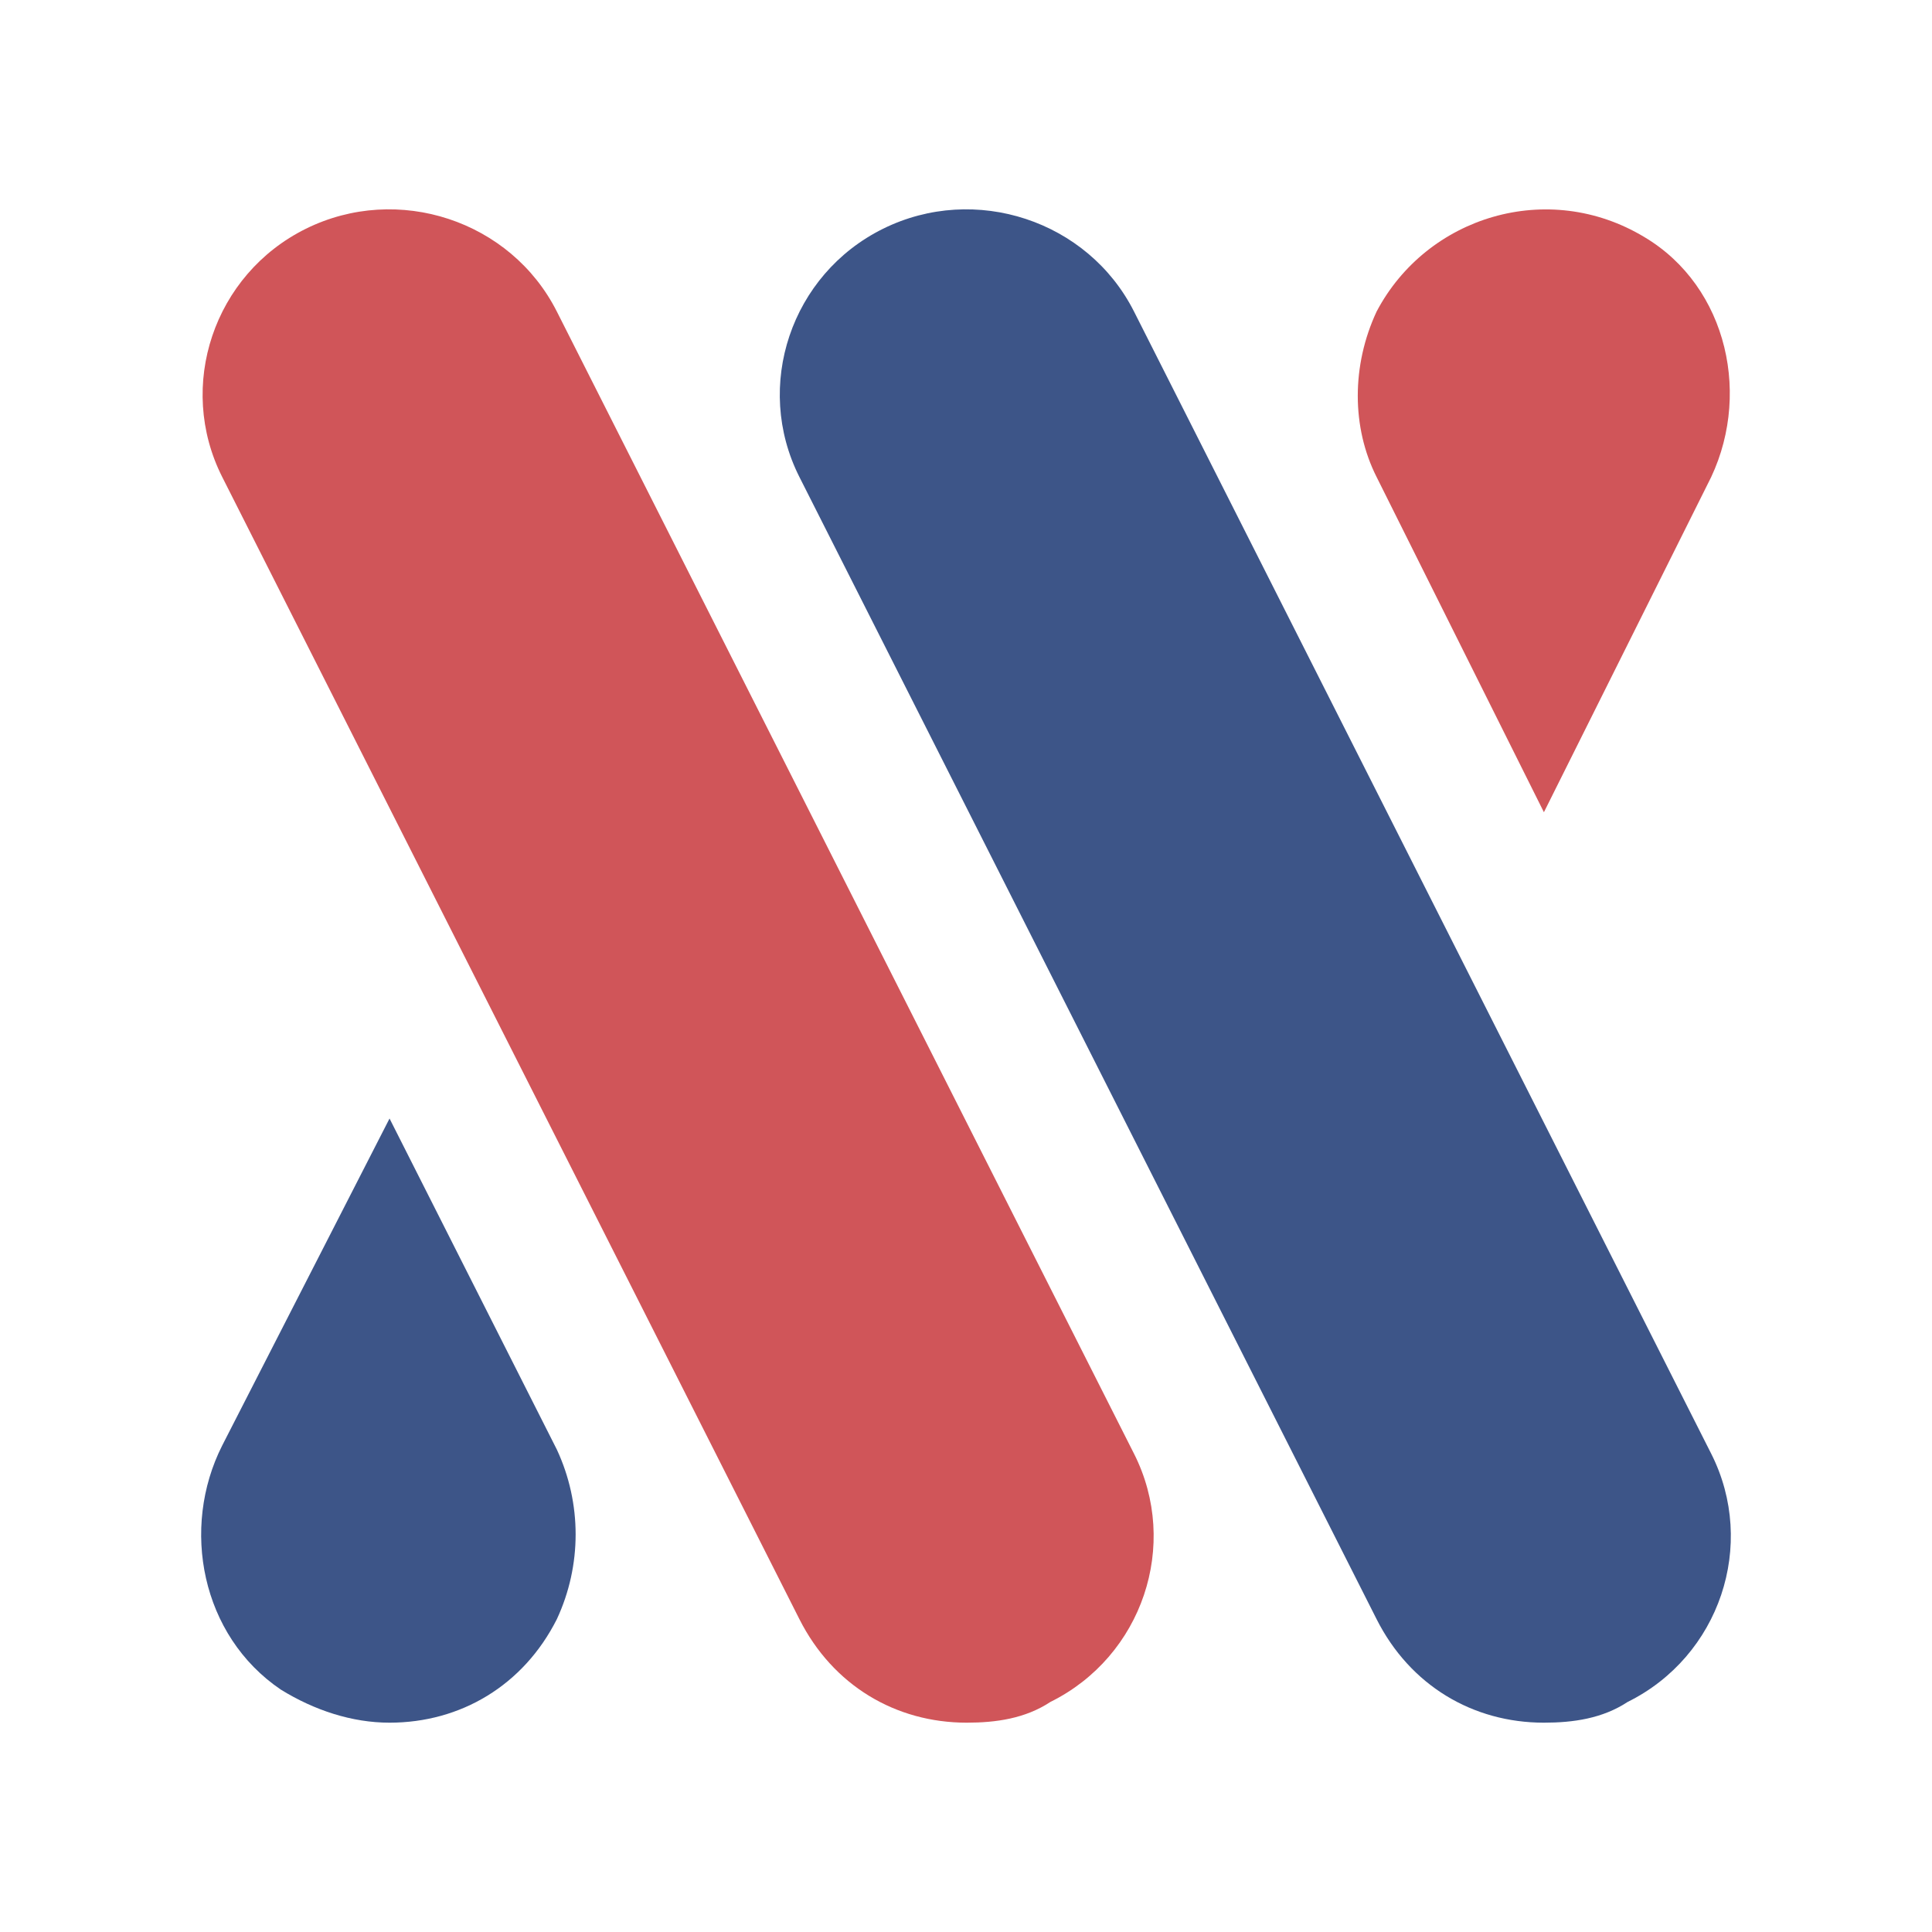
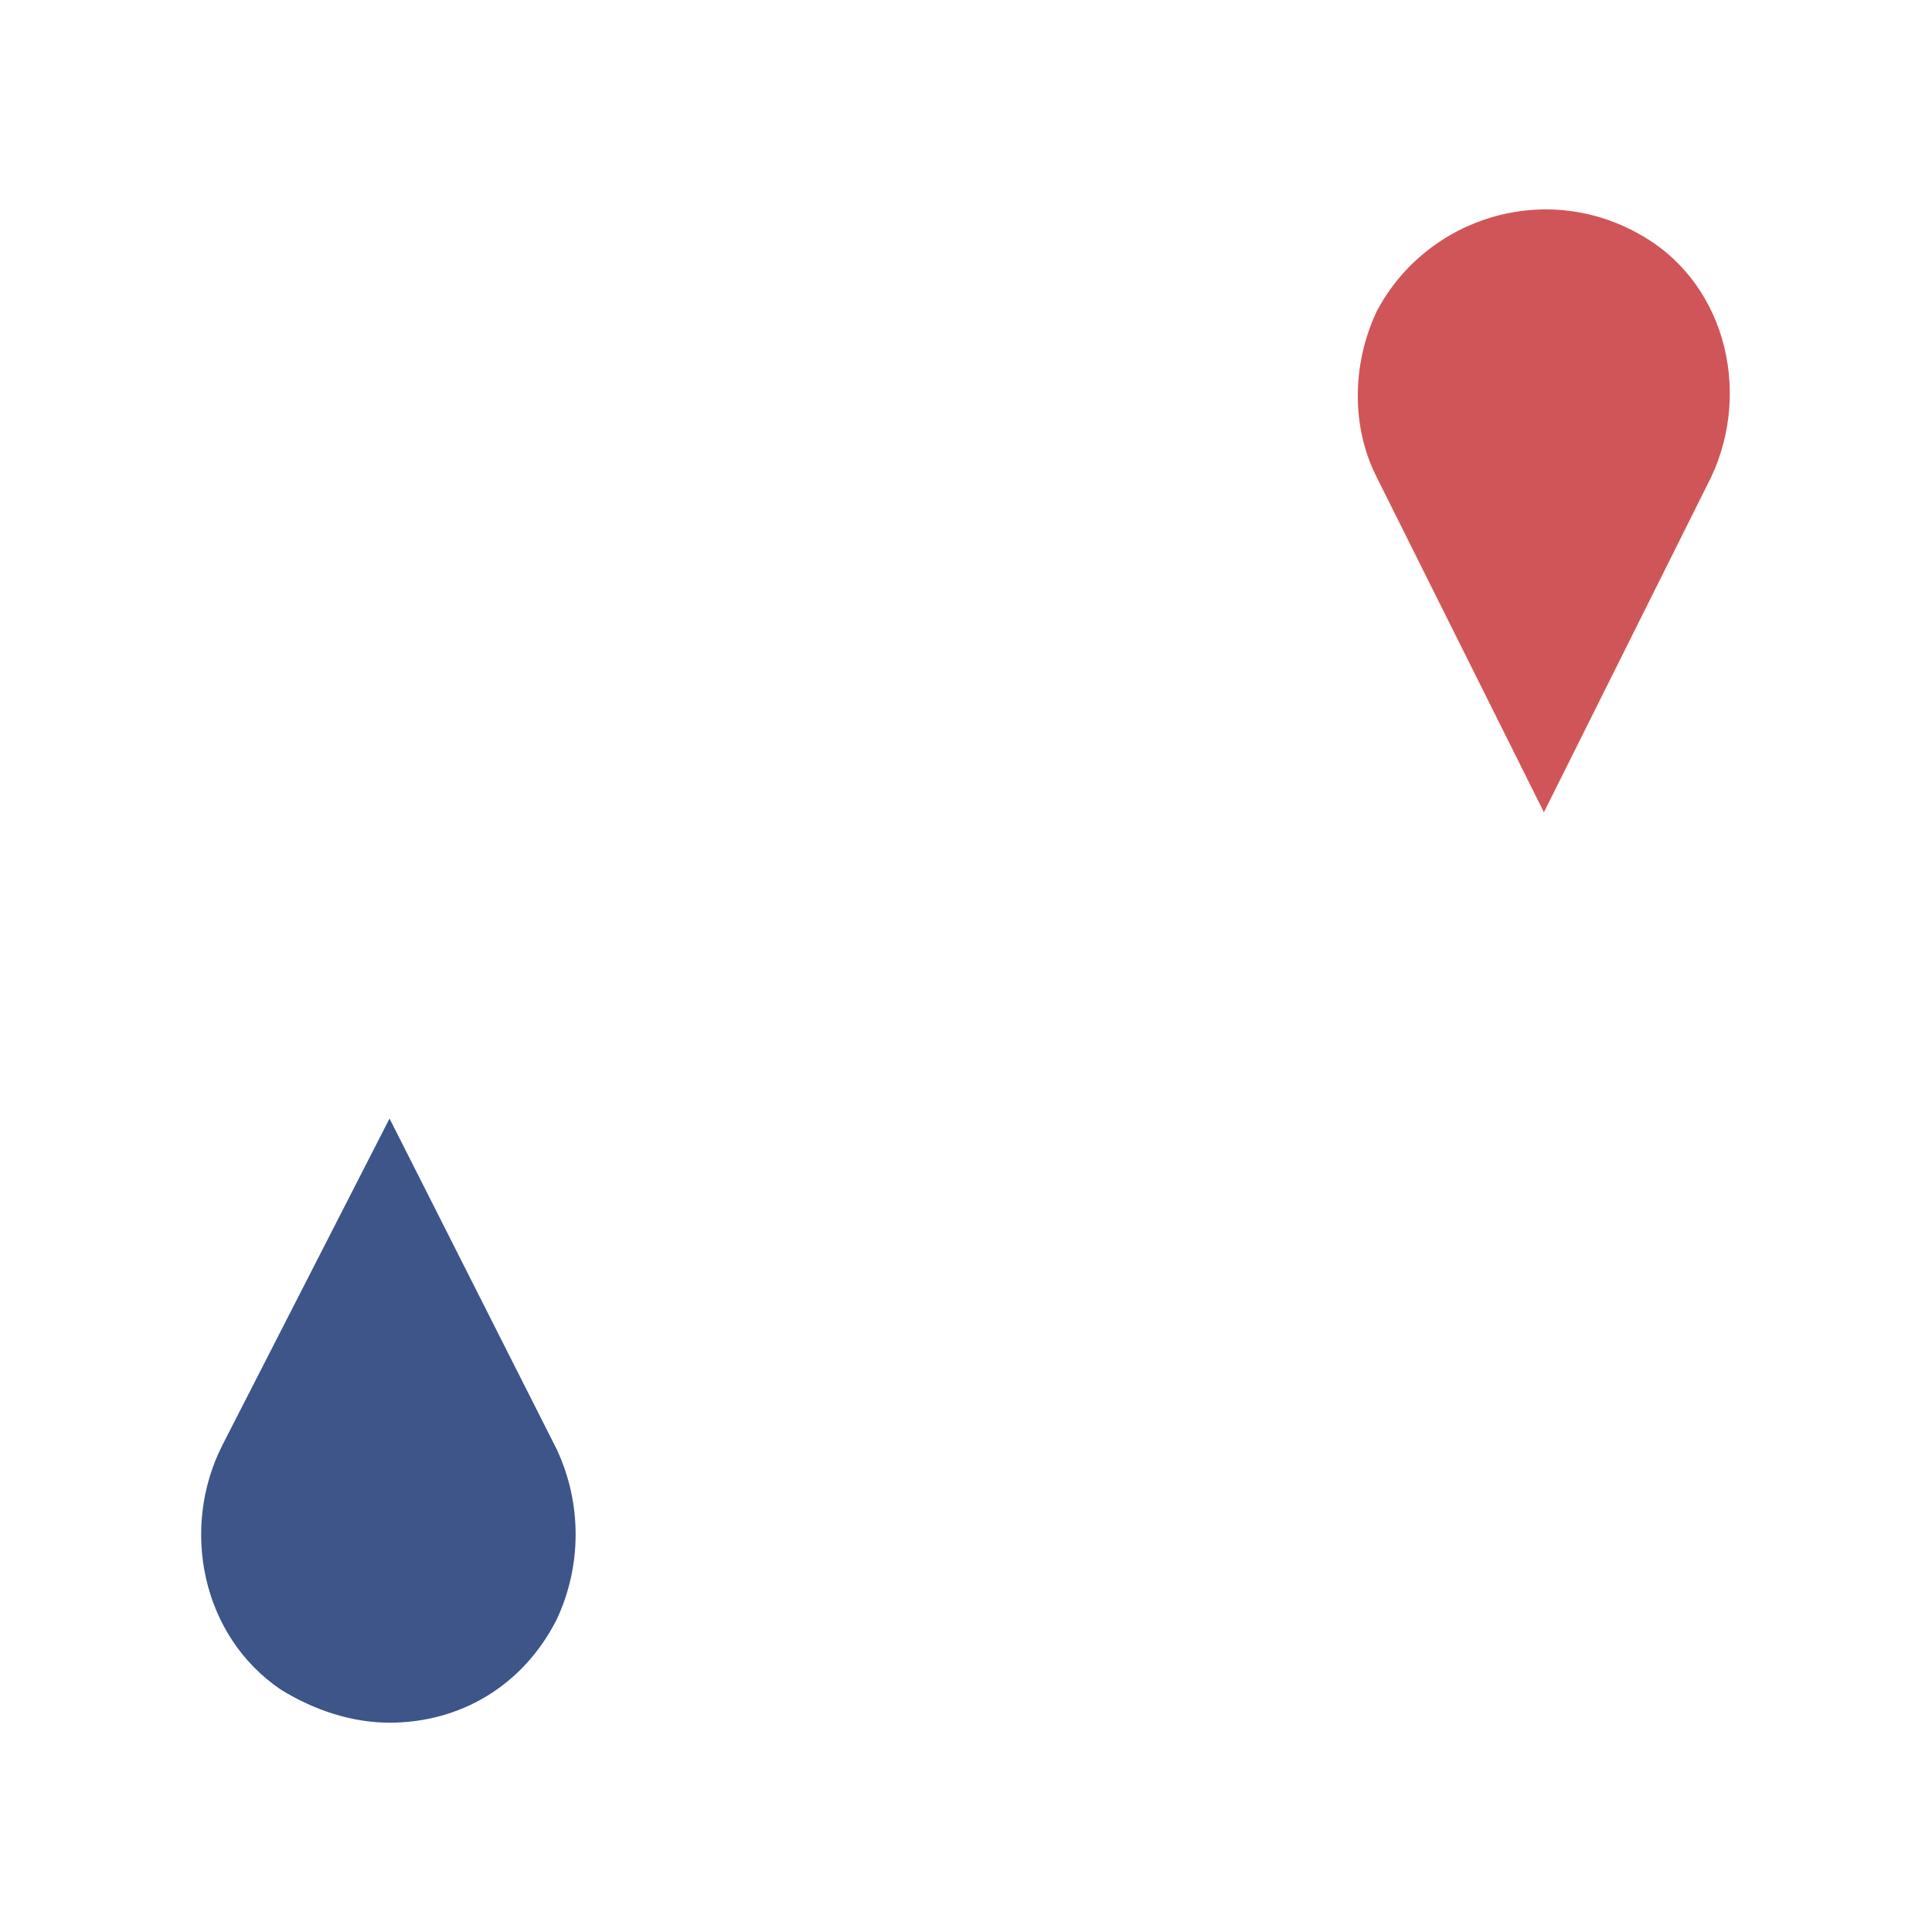
<svg xmlns="http://www.w3.org/2000/svg" width="32" height="32" viewBox="0 0 32 32" fill="none">
-   <path d="M25.572 28.533C24.394 28.533 23.355 27.916 22.801 26.819L13.241 7.901C12.479 6.394 13.102 4.543 14.626 3.789C16.15 3.035 18.021 3.652 18.783 5.16L28.343 24.078C29.105 25.586 28.482 27.436 26.958 28.19C26.542 28.464 26.057 28.533 25.572 28.533Z" fill="#3D5588" />
-   <path d="M16.012 28.533C14.834 28.533 13.795 27.916 13.241 26.819L3.681 7.901C2.919 6.394 3.542 4.543 5.066 3.789C6.59 3.035 8.461 3.652 9.223 5.16L18.783 24.078C19.545 25.586 18.922 27.436 17.397 28.19C16.982 28.464 16.497 28.533 16.012 28.533Z" fill="#D05559" />
  <path d="M25.572 13.453L28.274 8.039C29.036 6.599 28.62 4.748 27.235 3.926C25.641 2.966 23.632 3.583 22.801 5.16C22.385 6.051 22.385 7.079 22.801 7.901L25.572 13.453Z" fill="#D05559" />
  <path d="M6.452 18.526L3.681 23.941C2.988 25.311 3.334 27.093 4.651 27.985C5.205 28.327 5.828 28.533 6.452 28.533C7.629 28.533 8.669 27.916 9.223 26.819C9.638 25.928 9.638 24.9 9.223 24.009L6.452 18.526Z" fill="#3D5588" />
</svg>